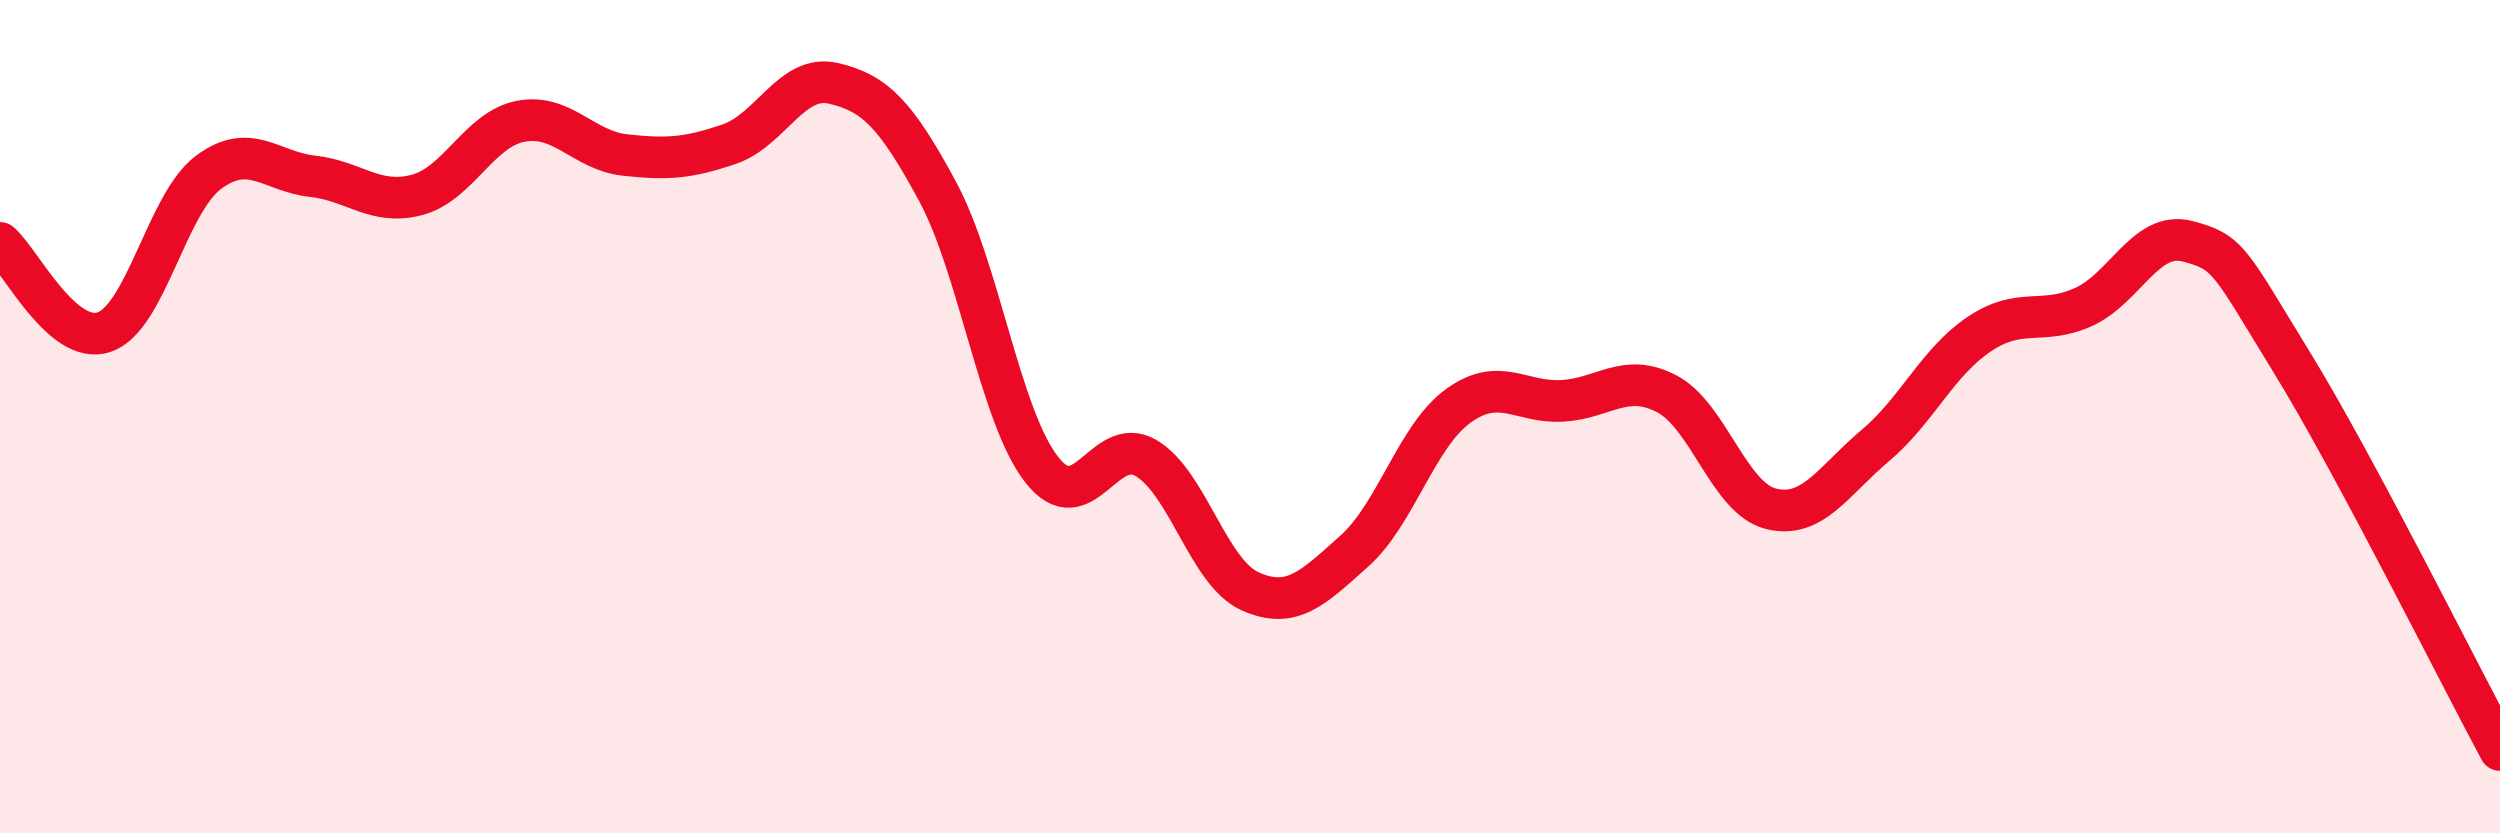
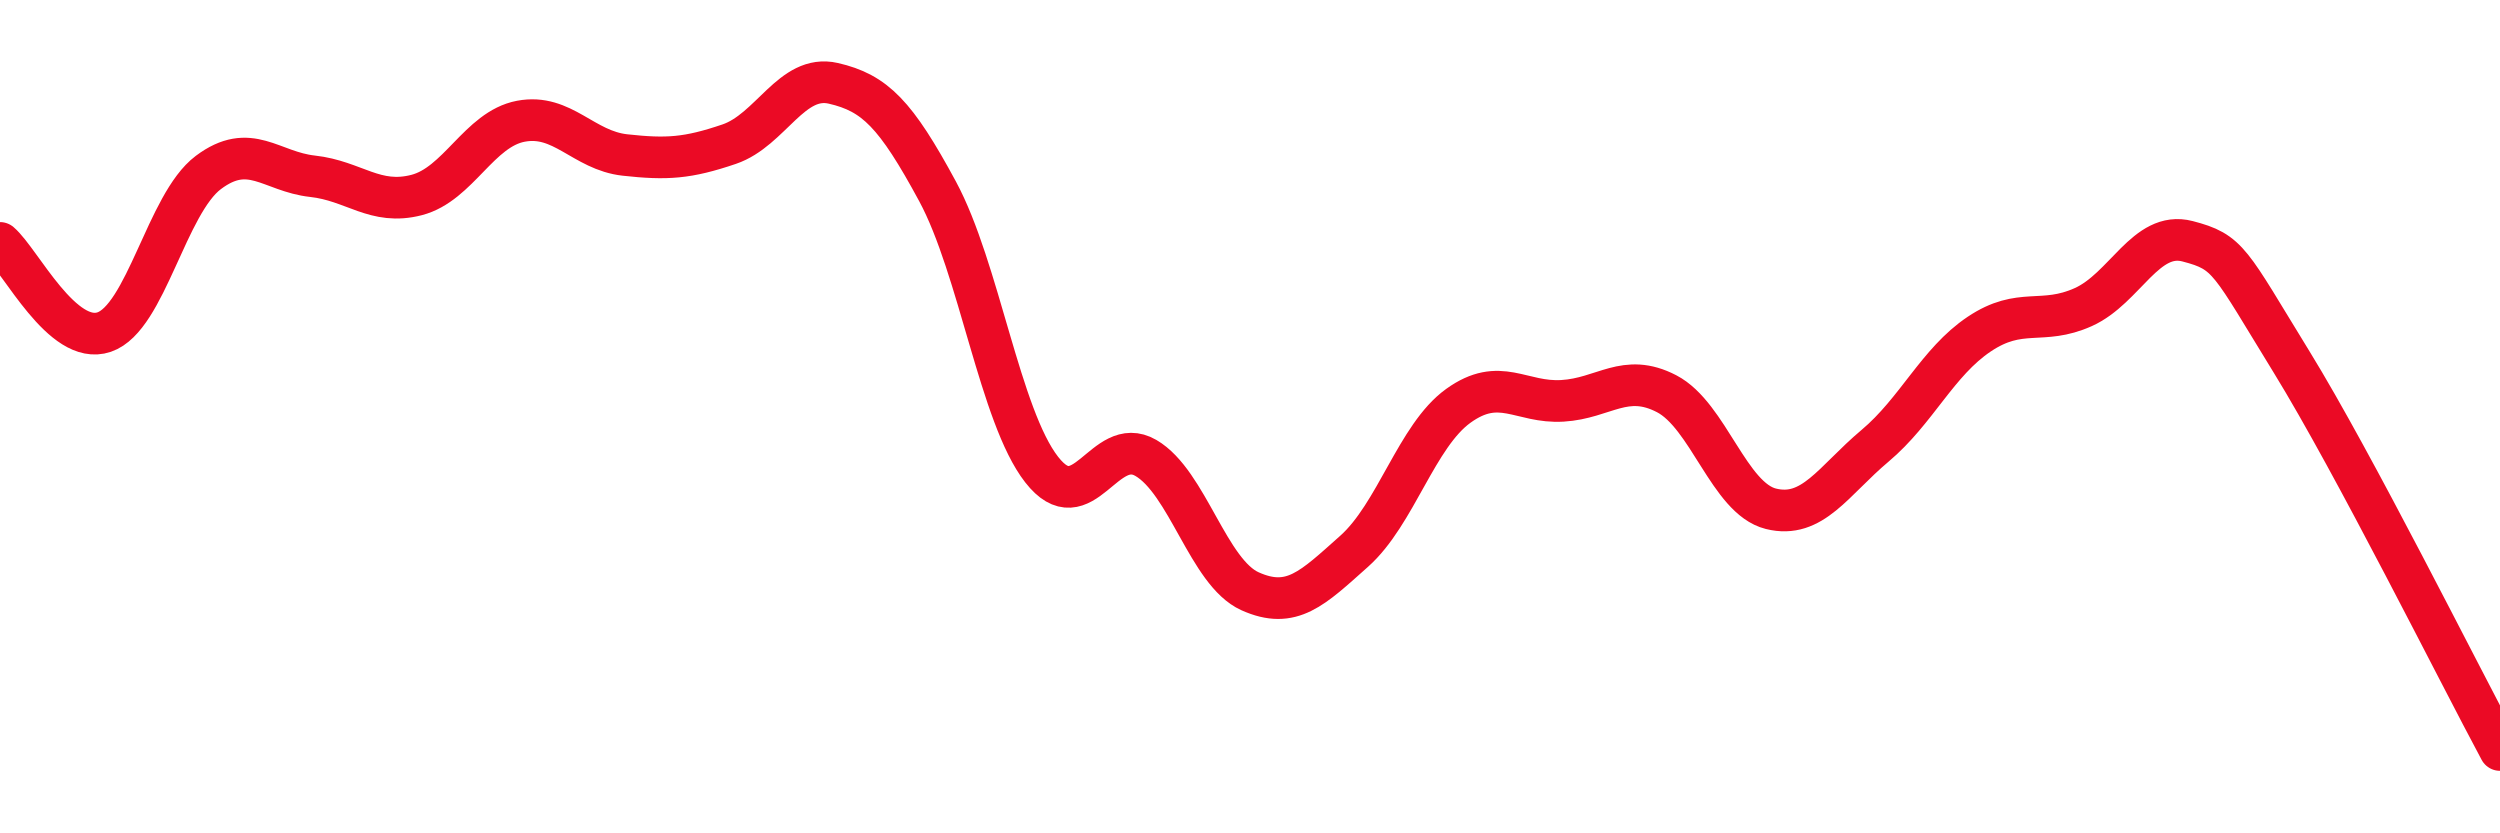
<svg xmlns="http://www.w3.org/2000/svg" width="60" height="20" viewBox="0 0 60 20">
-   <path d="M 0,5.83 C 0.5,6.26 1.5,8.31 2.5,7.97 C 3.5,7.63 4,4.89 5,4.14 C 6,3.39 6.5,4.12 7.5,4.23 C 8.5,4.34 9,4.94 10,4.68 C 11,4.42 11.5,3.1 12.5,2.91 C 13.5,2.72 14,3.61 15,3.72 C 16,3.83 16.5,3.8 17.5,3.46 C 18.5,3.12 19,1.77 20,2 C 21,2.23 21.5,2.74 22.5,4.59 C 23.5,6.44 24,9.99 25,11.27 C 26,12.55 26.5,10.41 27.5,10.99 C 28.5,11.57 29,13.74 30,14.19 C 31,14.64 31.5,14.12 32.5,13.23 C 33.5,12.34 34,10.46 35,9.74 C 36,9.02 36.5,9.68 37.5,9.62 C 38.5,9.56 39,8.93 40,9.45 C 41,9.97 41.5,11.96 42.5,12.21 C 43.5,12.46 44,11.54 45,10.7 C 46,9.86 46.5,8.69 47.5,8.02 C 48.5,7.35 49,7.82 50,7.37 C 51,6.92 51.5,5.53 52.5,5.79 C 53.5,6.05 53.5,6.25 55,8.69 C 56.5,11.13 59,16.14 60,18L60 20L0 20Z" fill="#EB0A25" opacity="0.1" stroke-linecap="round" stroke-linejoin="round" />
  <path d="M 0,5.83 C 0.5,6.26 1.5,8.31 2.5,7.97 C 3.5,7.63 4,4.89 5,4.14 C 6,3.39 6.5,4.12 7.5,4.23 C 8.5,4.34 9,4.94 10,4.68 C 11,4.42 11.5,3.1 12.5,2.91 C 13.5,2.72 14,3.61 15,3.72 C 16,3.83 16.5,3.8 17.5,3.46 C 18.5,3.12 19,1.77 20,2 C 21,2.23 21.5,2.74 22.5,4.59 C 23.5,6.44 24,9.99 25,11.27 C 26,12.55 26.5,10.41 27.5,10.99 C 28.5,11.57 29,13.74 30,14.19 C 31,14.64 31.5,14.12 32.5,13.23 C 33.5,12.34 34,10.46 35,9.74 C 36,9.02 36.5,9.68 37.5,9.62 C 38.5,9.56 39,8.93 40,9.45 C 41,9.97 41.5,11.96 42.5,12.21 C 43.5,12.46 44,11.54 45,10.7 C 46,9.86 46.5,8.69 47.5,8.02 C 48.5,7.35 49,7.82 50,7.37 C 51,6.92 51.5,5.53 52.5,5.79 C 53.5,6.05 53.5,6.25 55,8.69 C 56.5,11.13 59,16.14 60,18" stroke="#EB0A25" stroke-width="1" fill="none" stroke-linecap="round" stroke-linejoin="round" />
</svg>